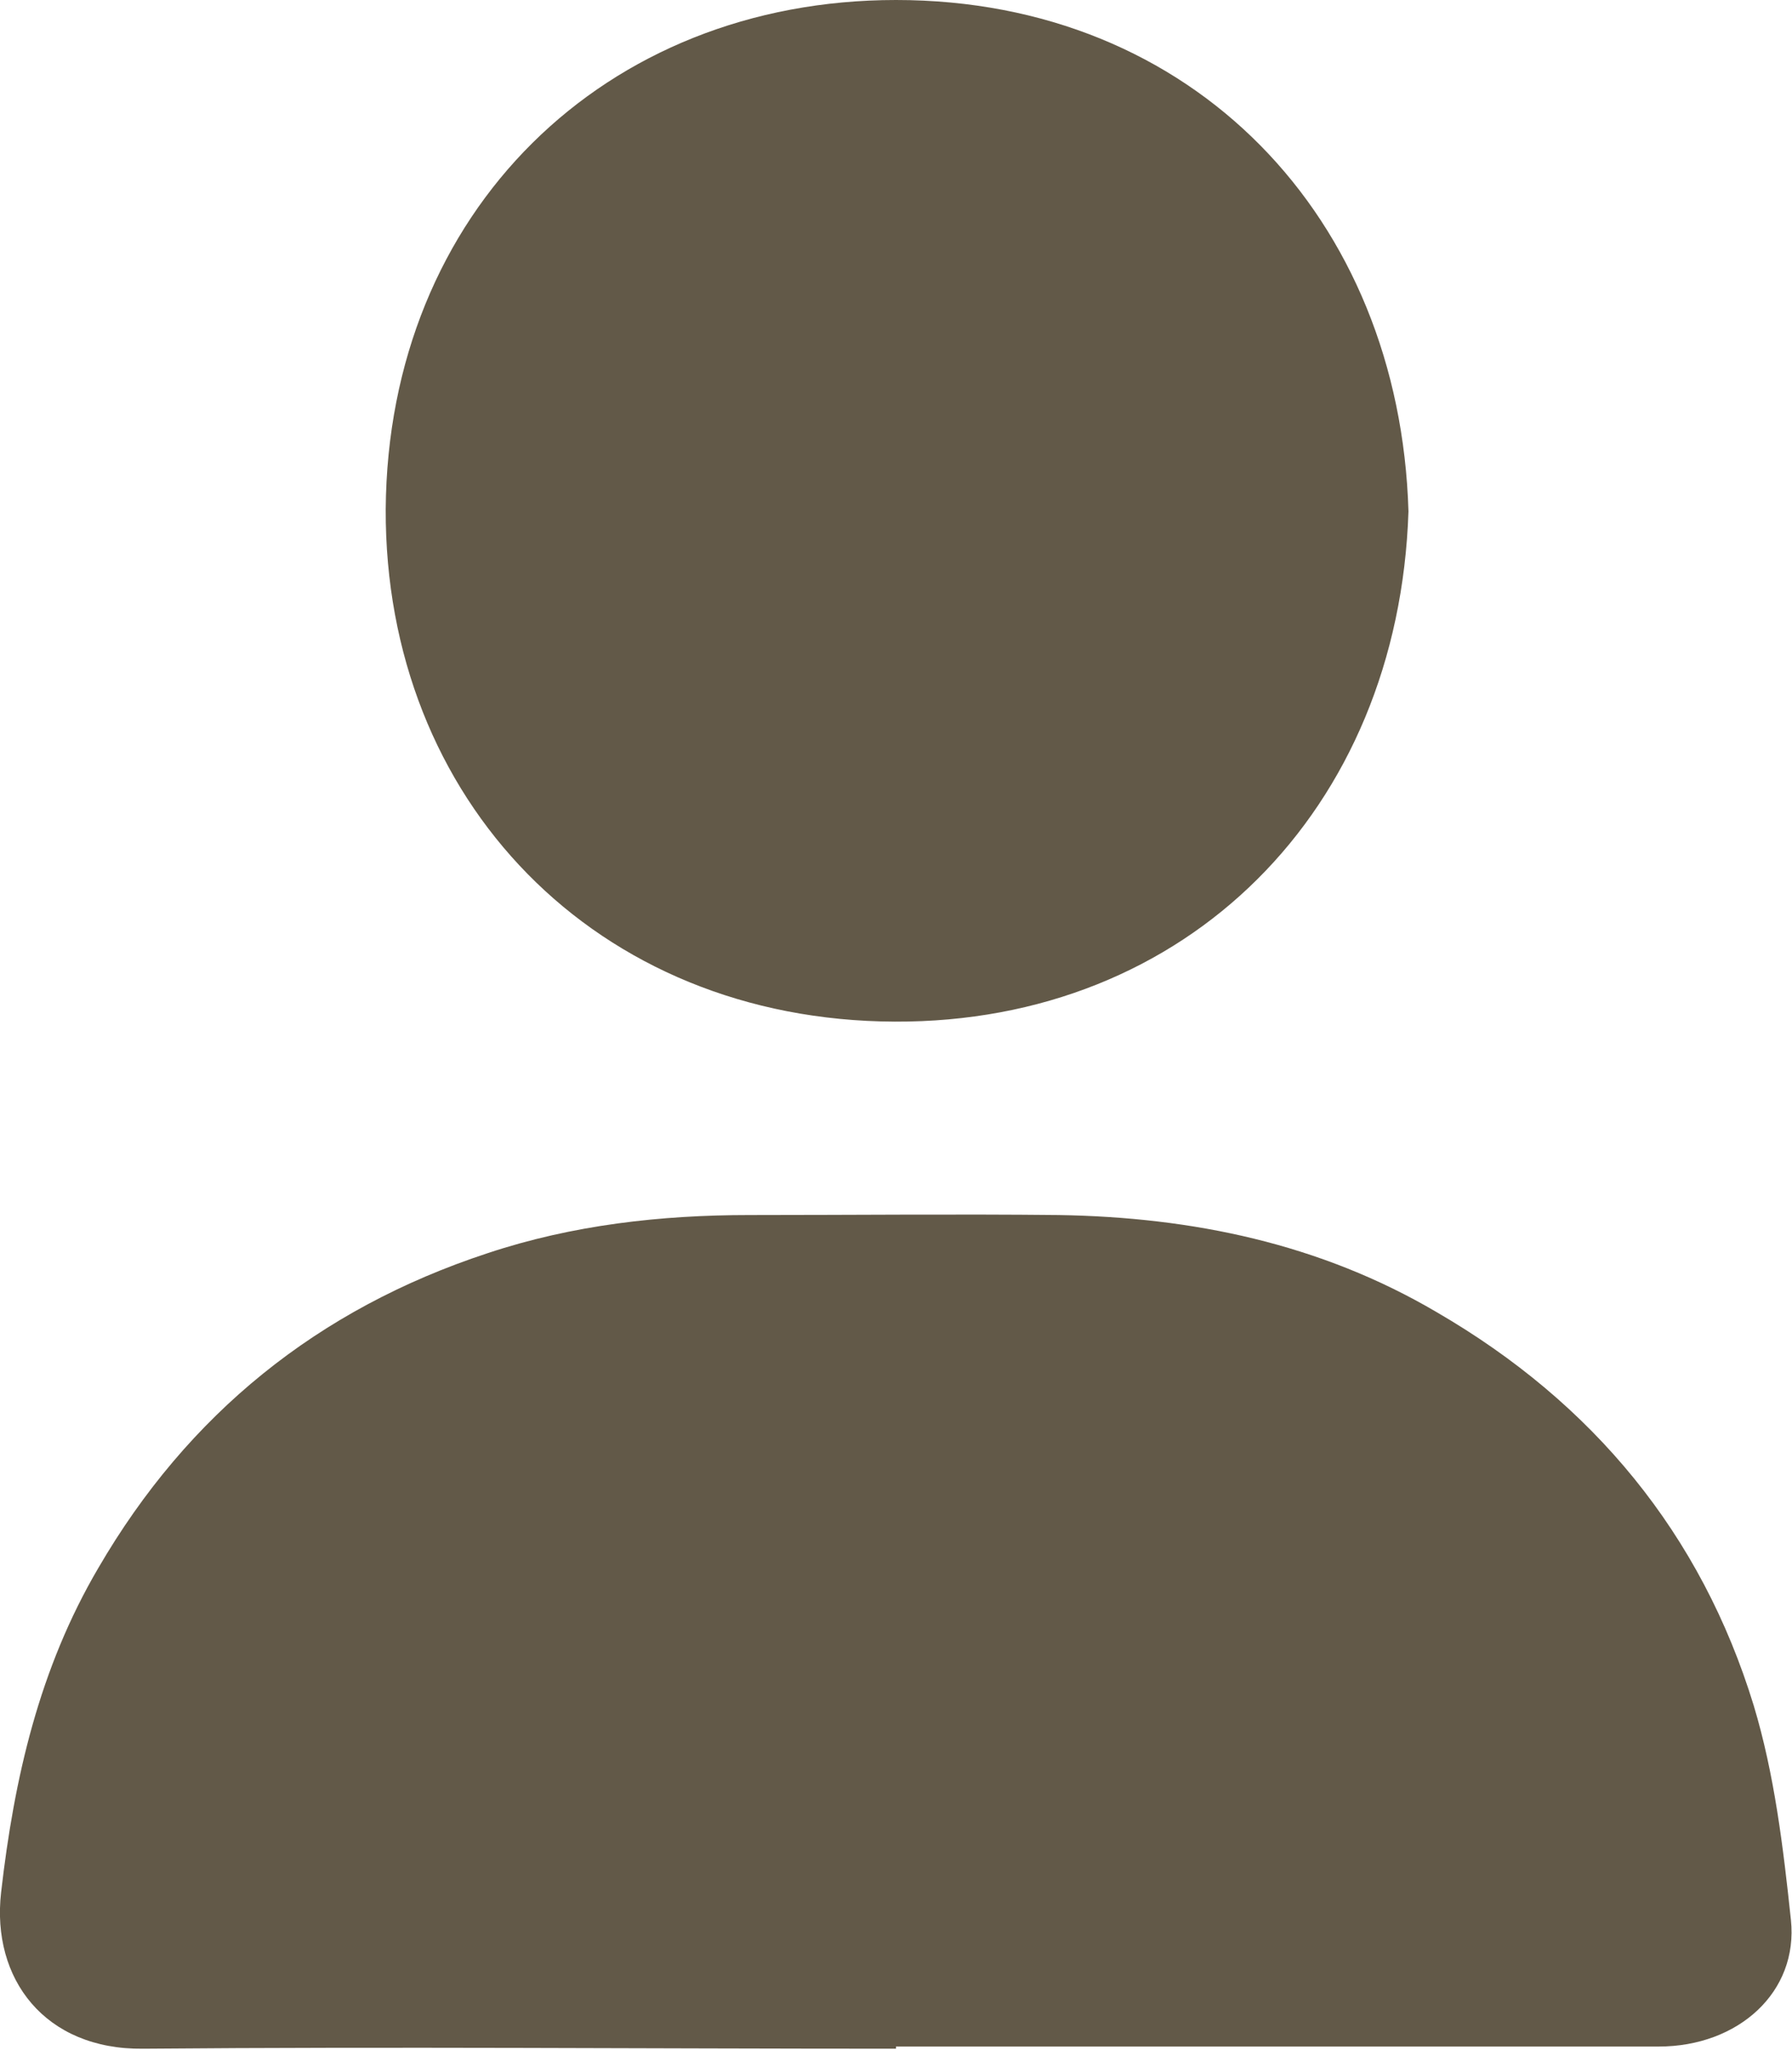
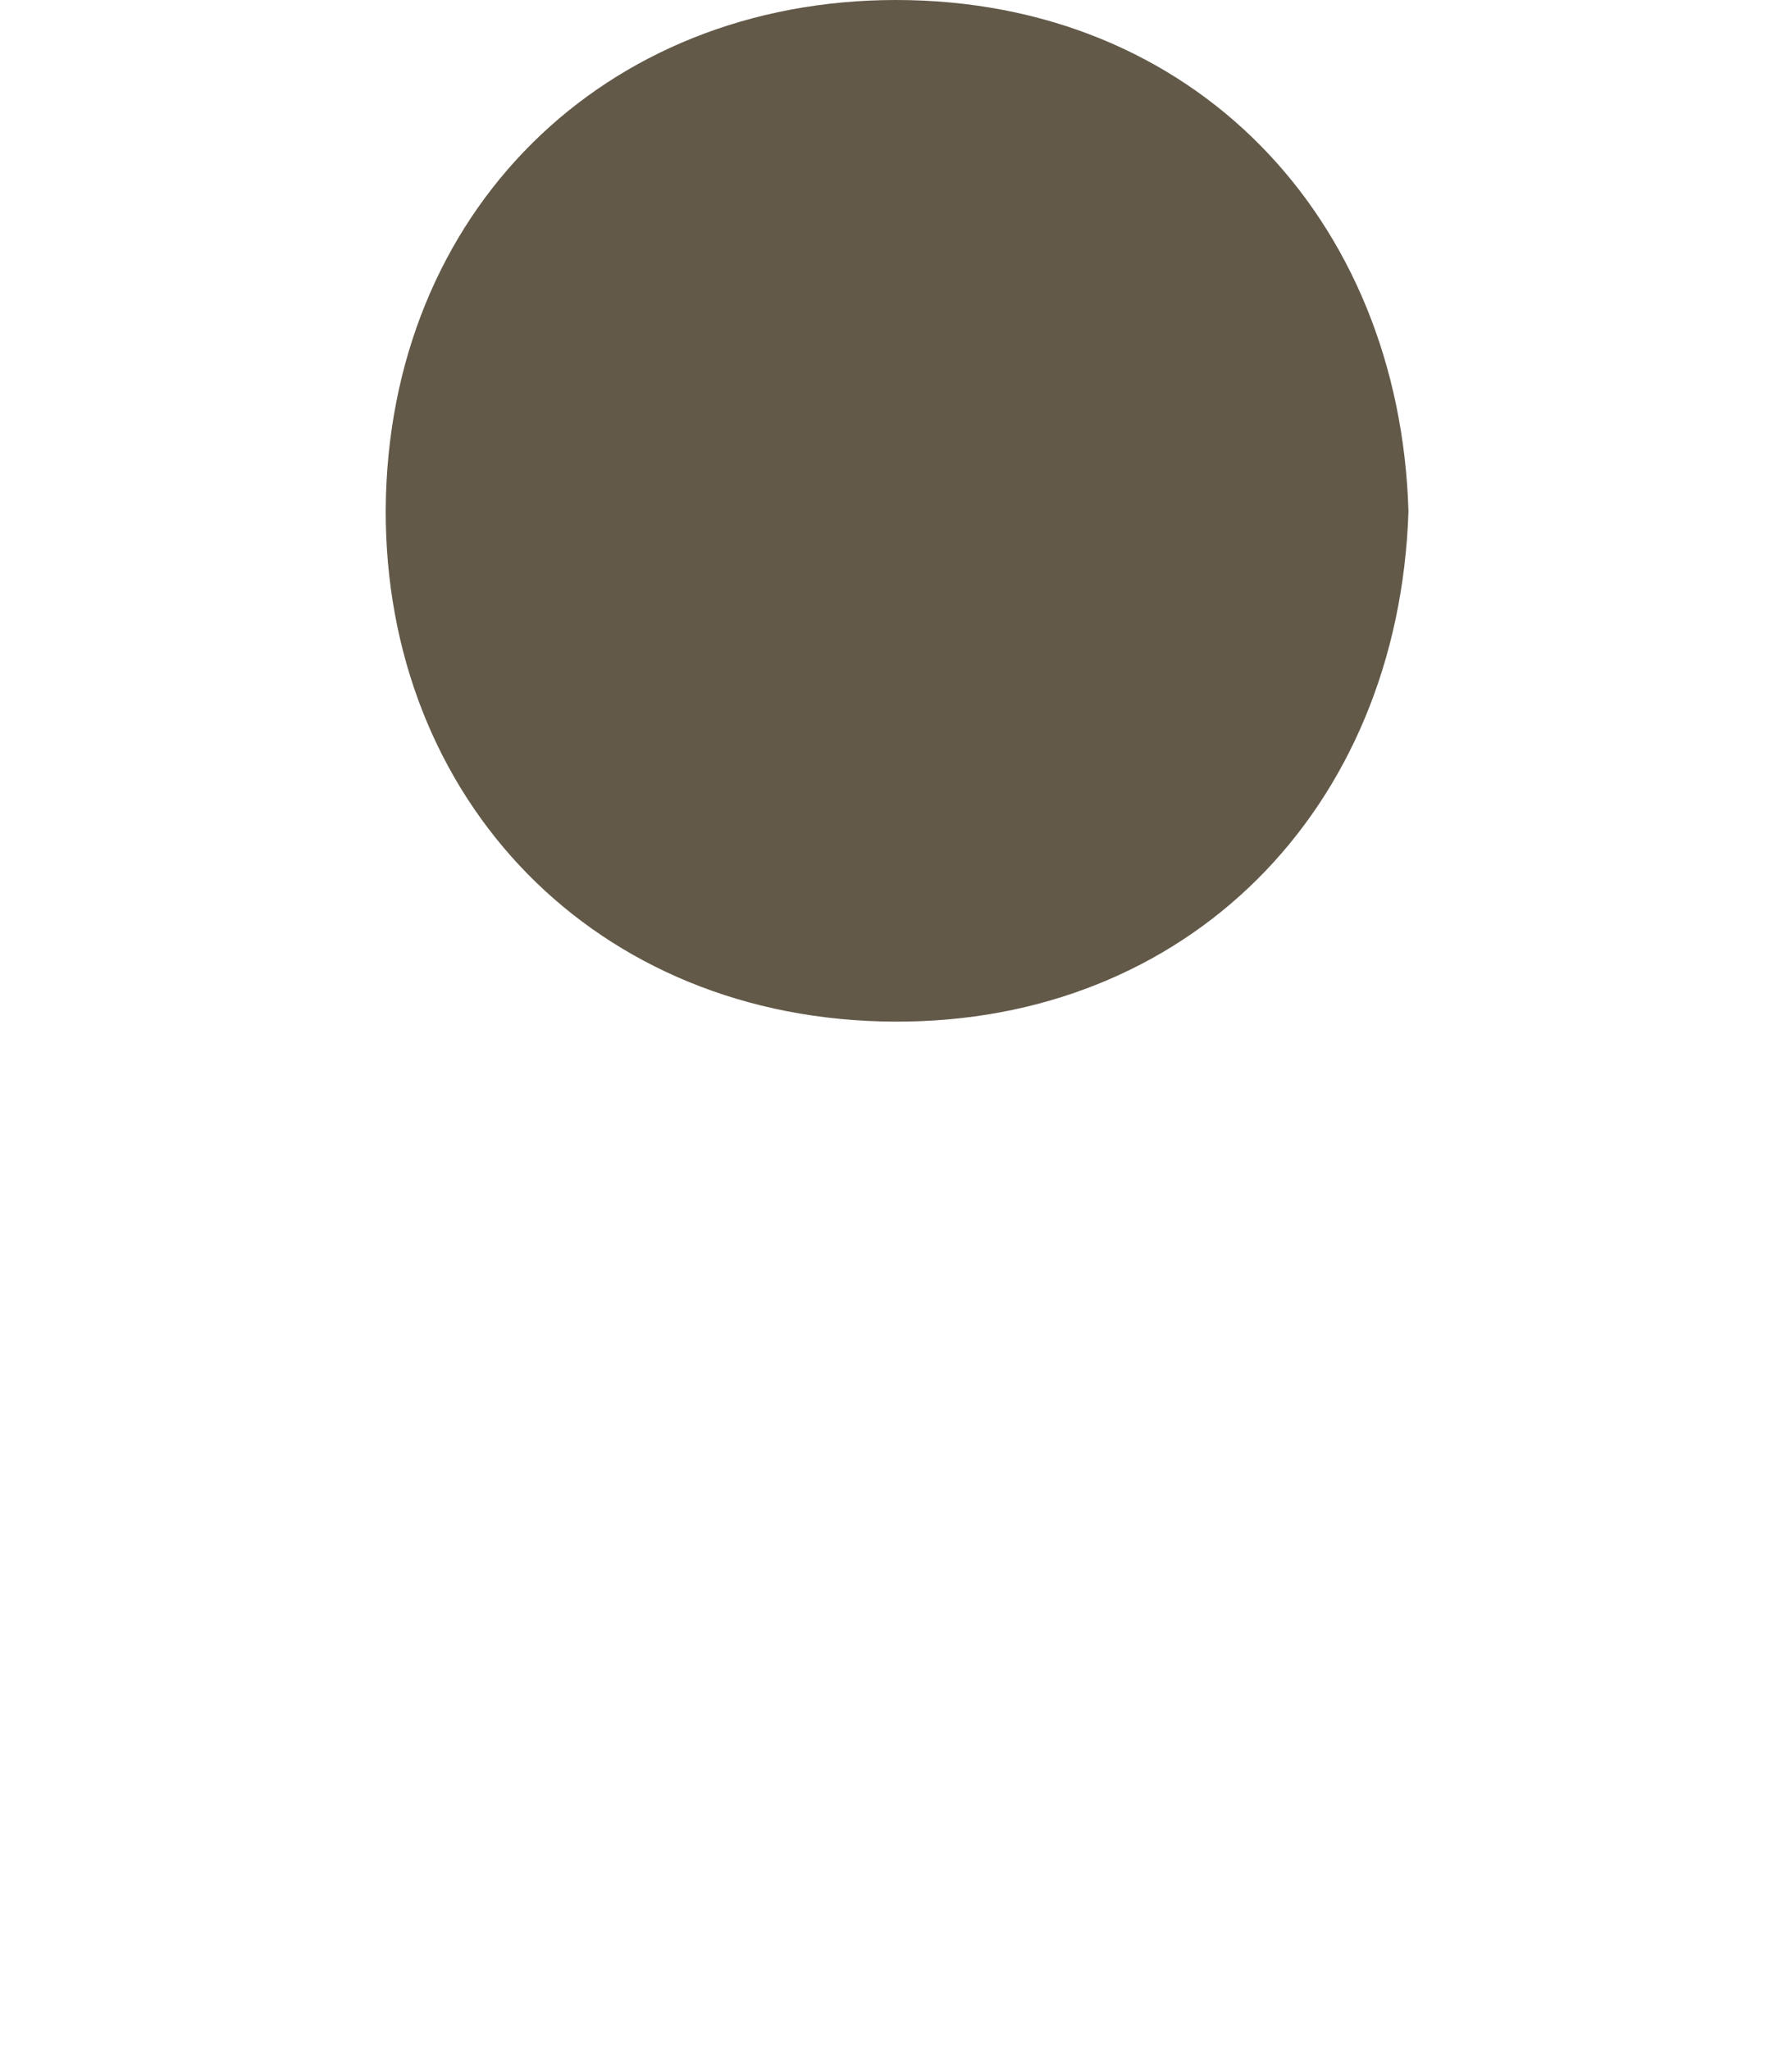
<svg xmlns="http://www.w3.org/2000/svg" id="_レイヤー_2" data-name="レイヤー 2" viewBox="0 0 16.4 18.76">
  <defs>
    <style>
      .cls-1 {
        fill: #625948;
        stroke-width: 0px;
      }
    </style>
  </defs>
  <g id="Layer_1" data-name="Layer 1">
    <g>
-       <path class="cls-1" d="m8.2,18.75c-2.3,0-4.59-.02-6.89,0-.9.01-1.39-.64-1.3-1.43.12-1.05.35-2.05.89-2.97.82-1.41,2.01-2.37,3.56-2.88.78-.26,1.59-.35,2.4-.35.94,0,1.89-.01,2.83,0,1.22.02,2.39.26,3.46.89,1.43.83,2.42,2.03,2.9,3.6.19.63.27,1.3.34,1.96.07.66-.48,1.16-1.21,1.16-1.75,0-3.5,0-5.25,0-.58,0-1.16,0-1.73,0Z" />
      <path class="cls-1" d="m12.89,4.68c-.09,2.74-2.03,4.68-4.7,4.67-2.74-.01-4.67-2.03-4.66-4.69C3.55,1.94,5.53,0,8.2,0c2.72,0,4.61,1.99,4.69,4.68Z" />
    </g>
  </g>
</svg>